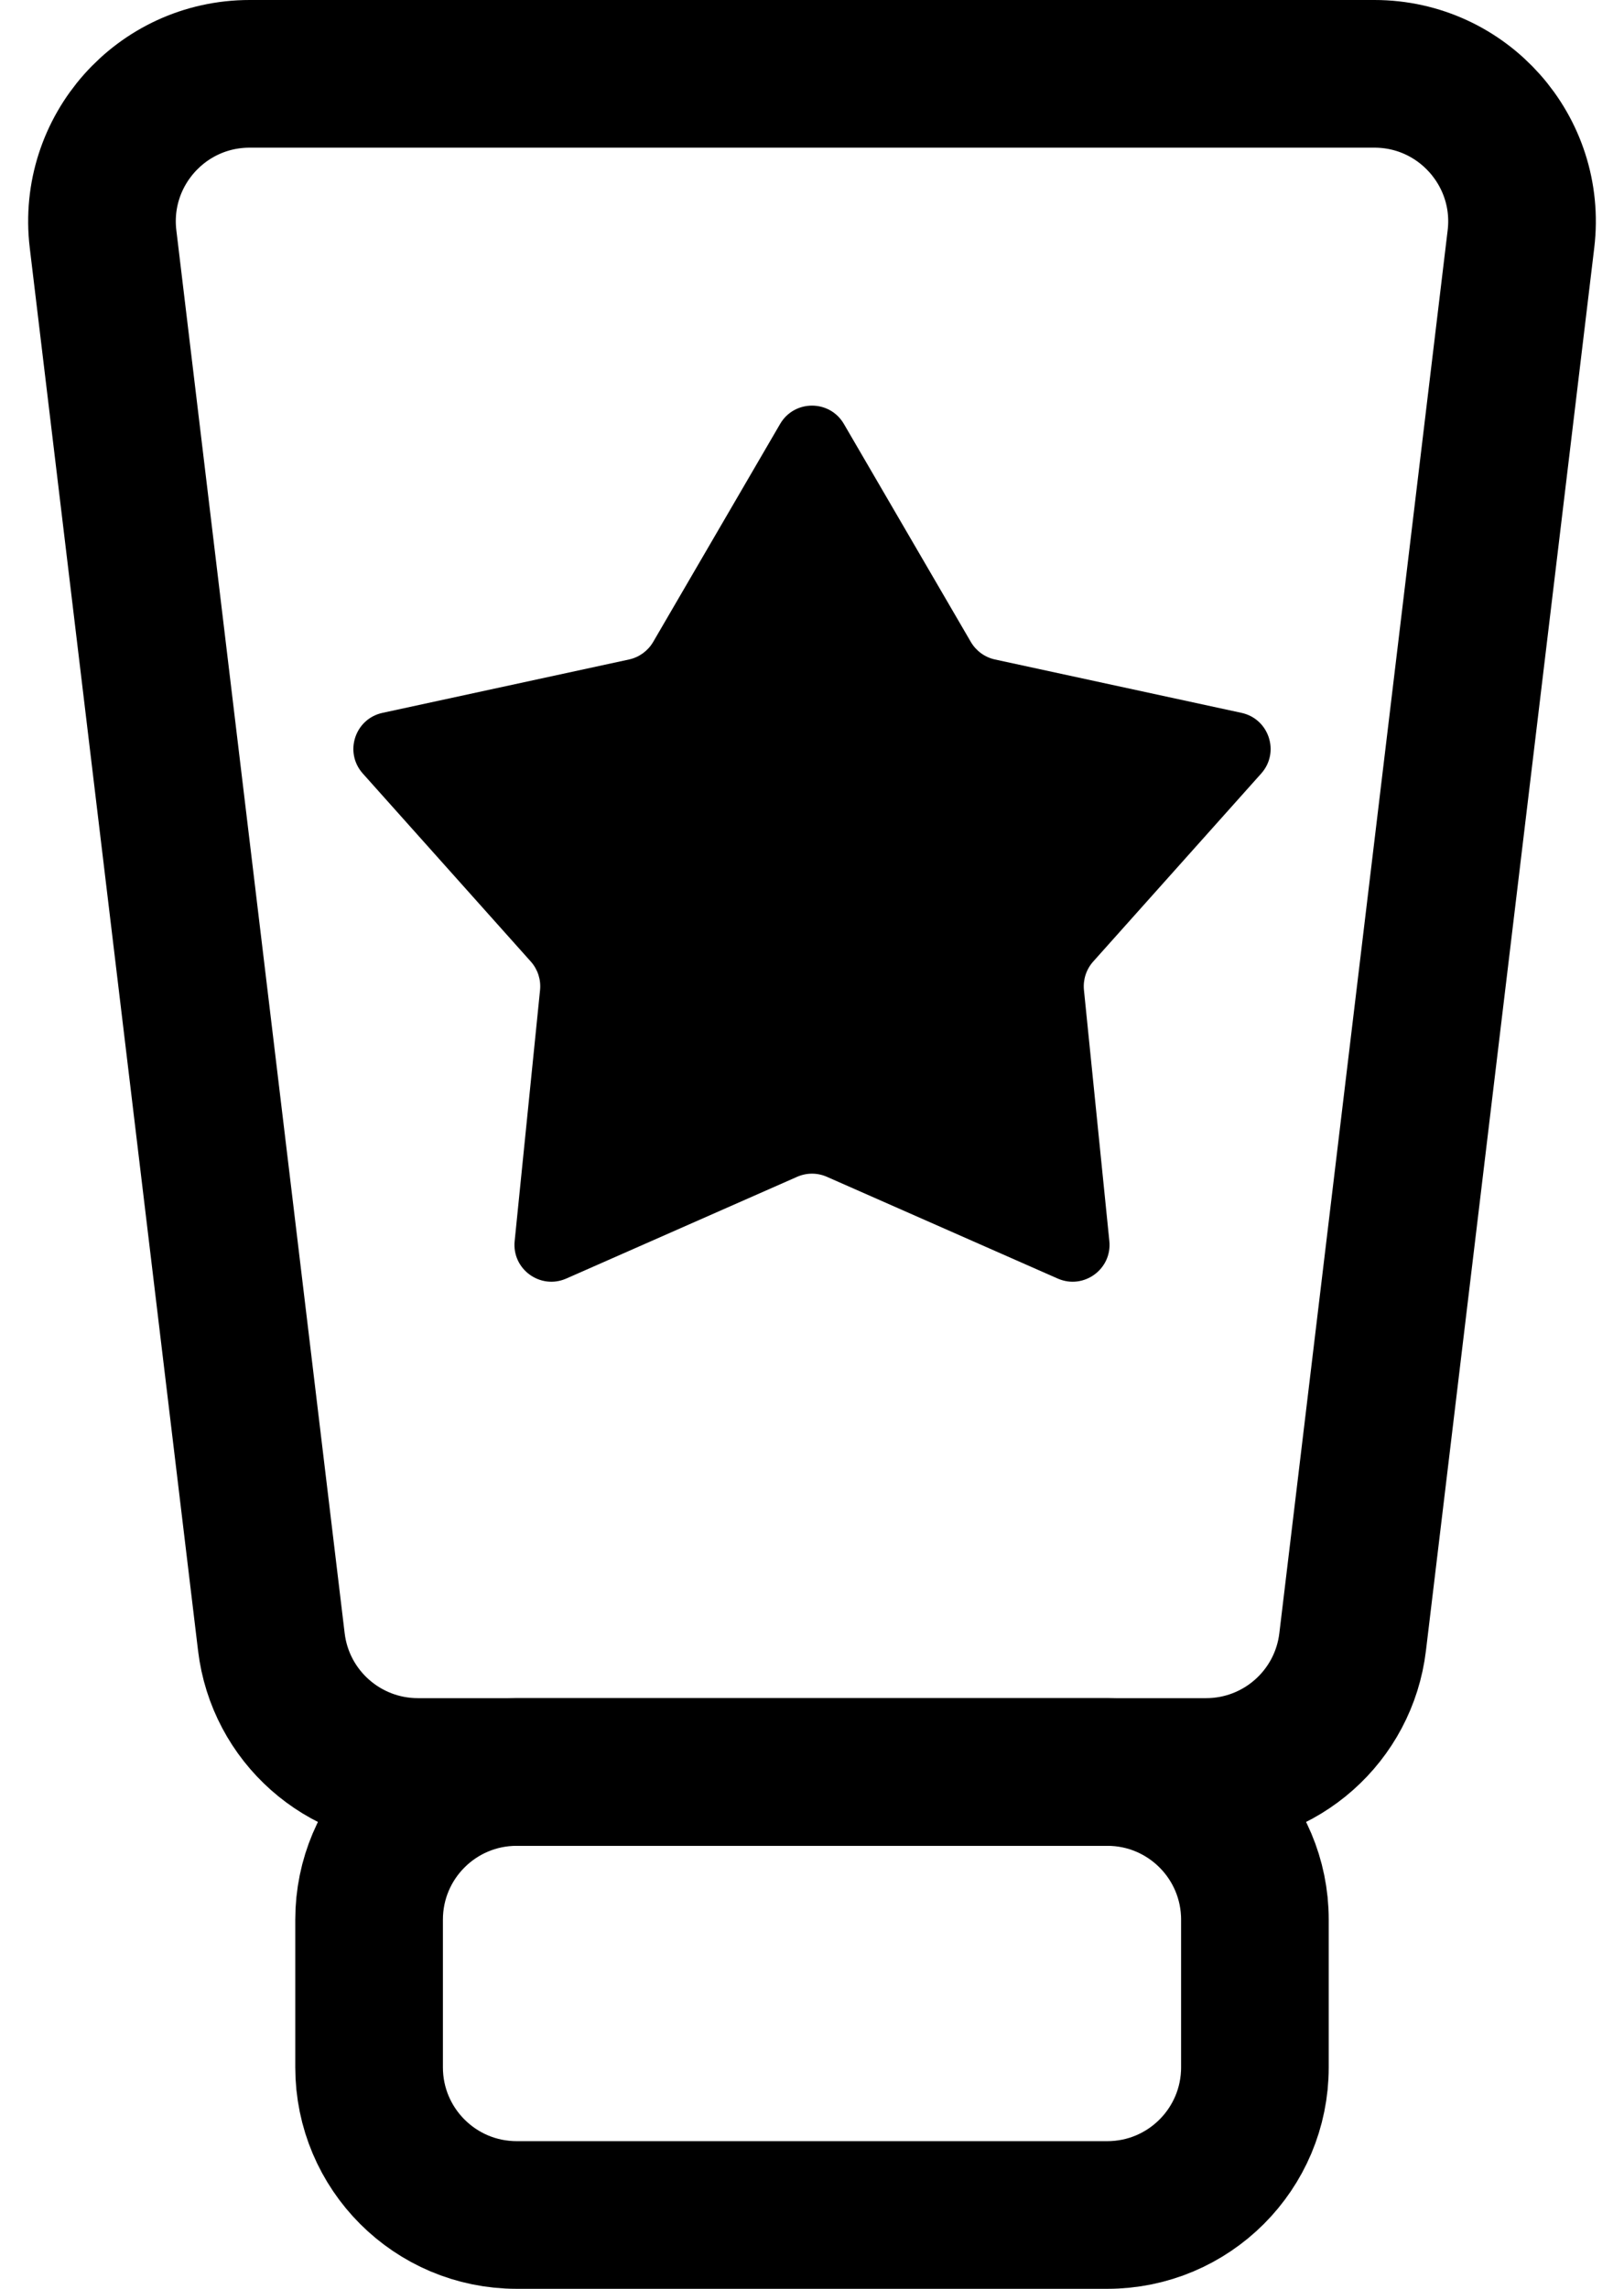
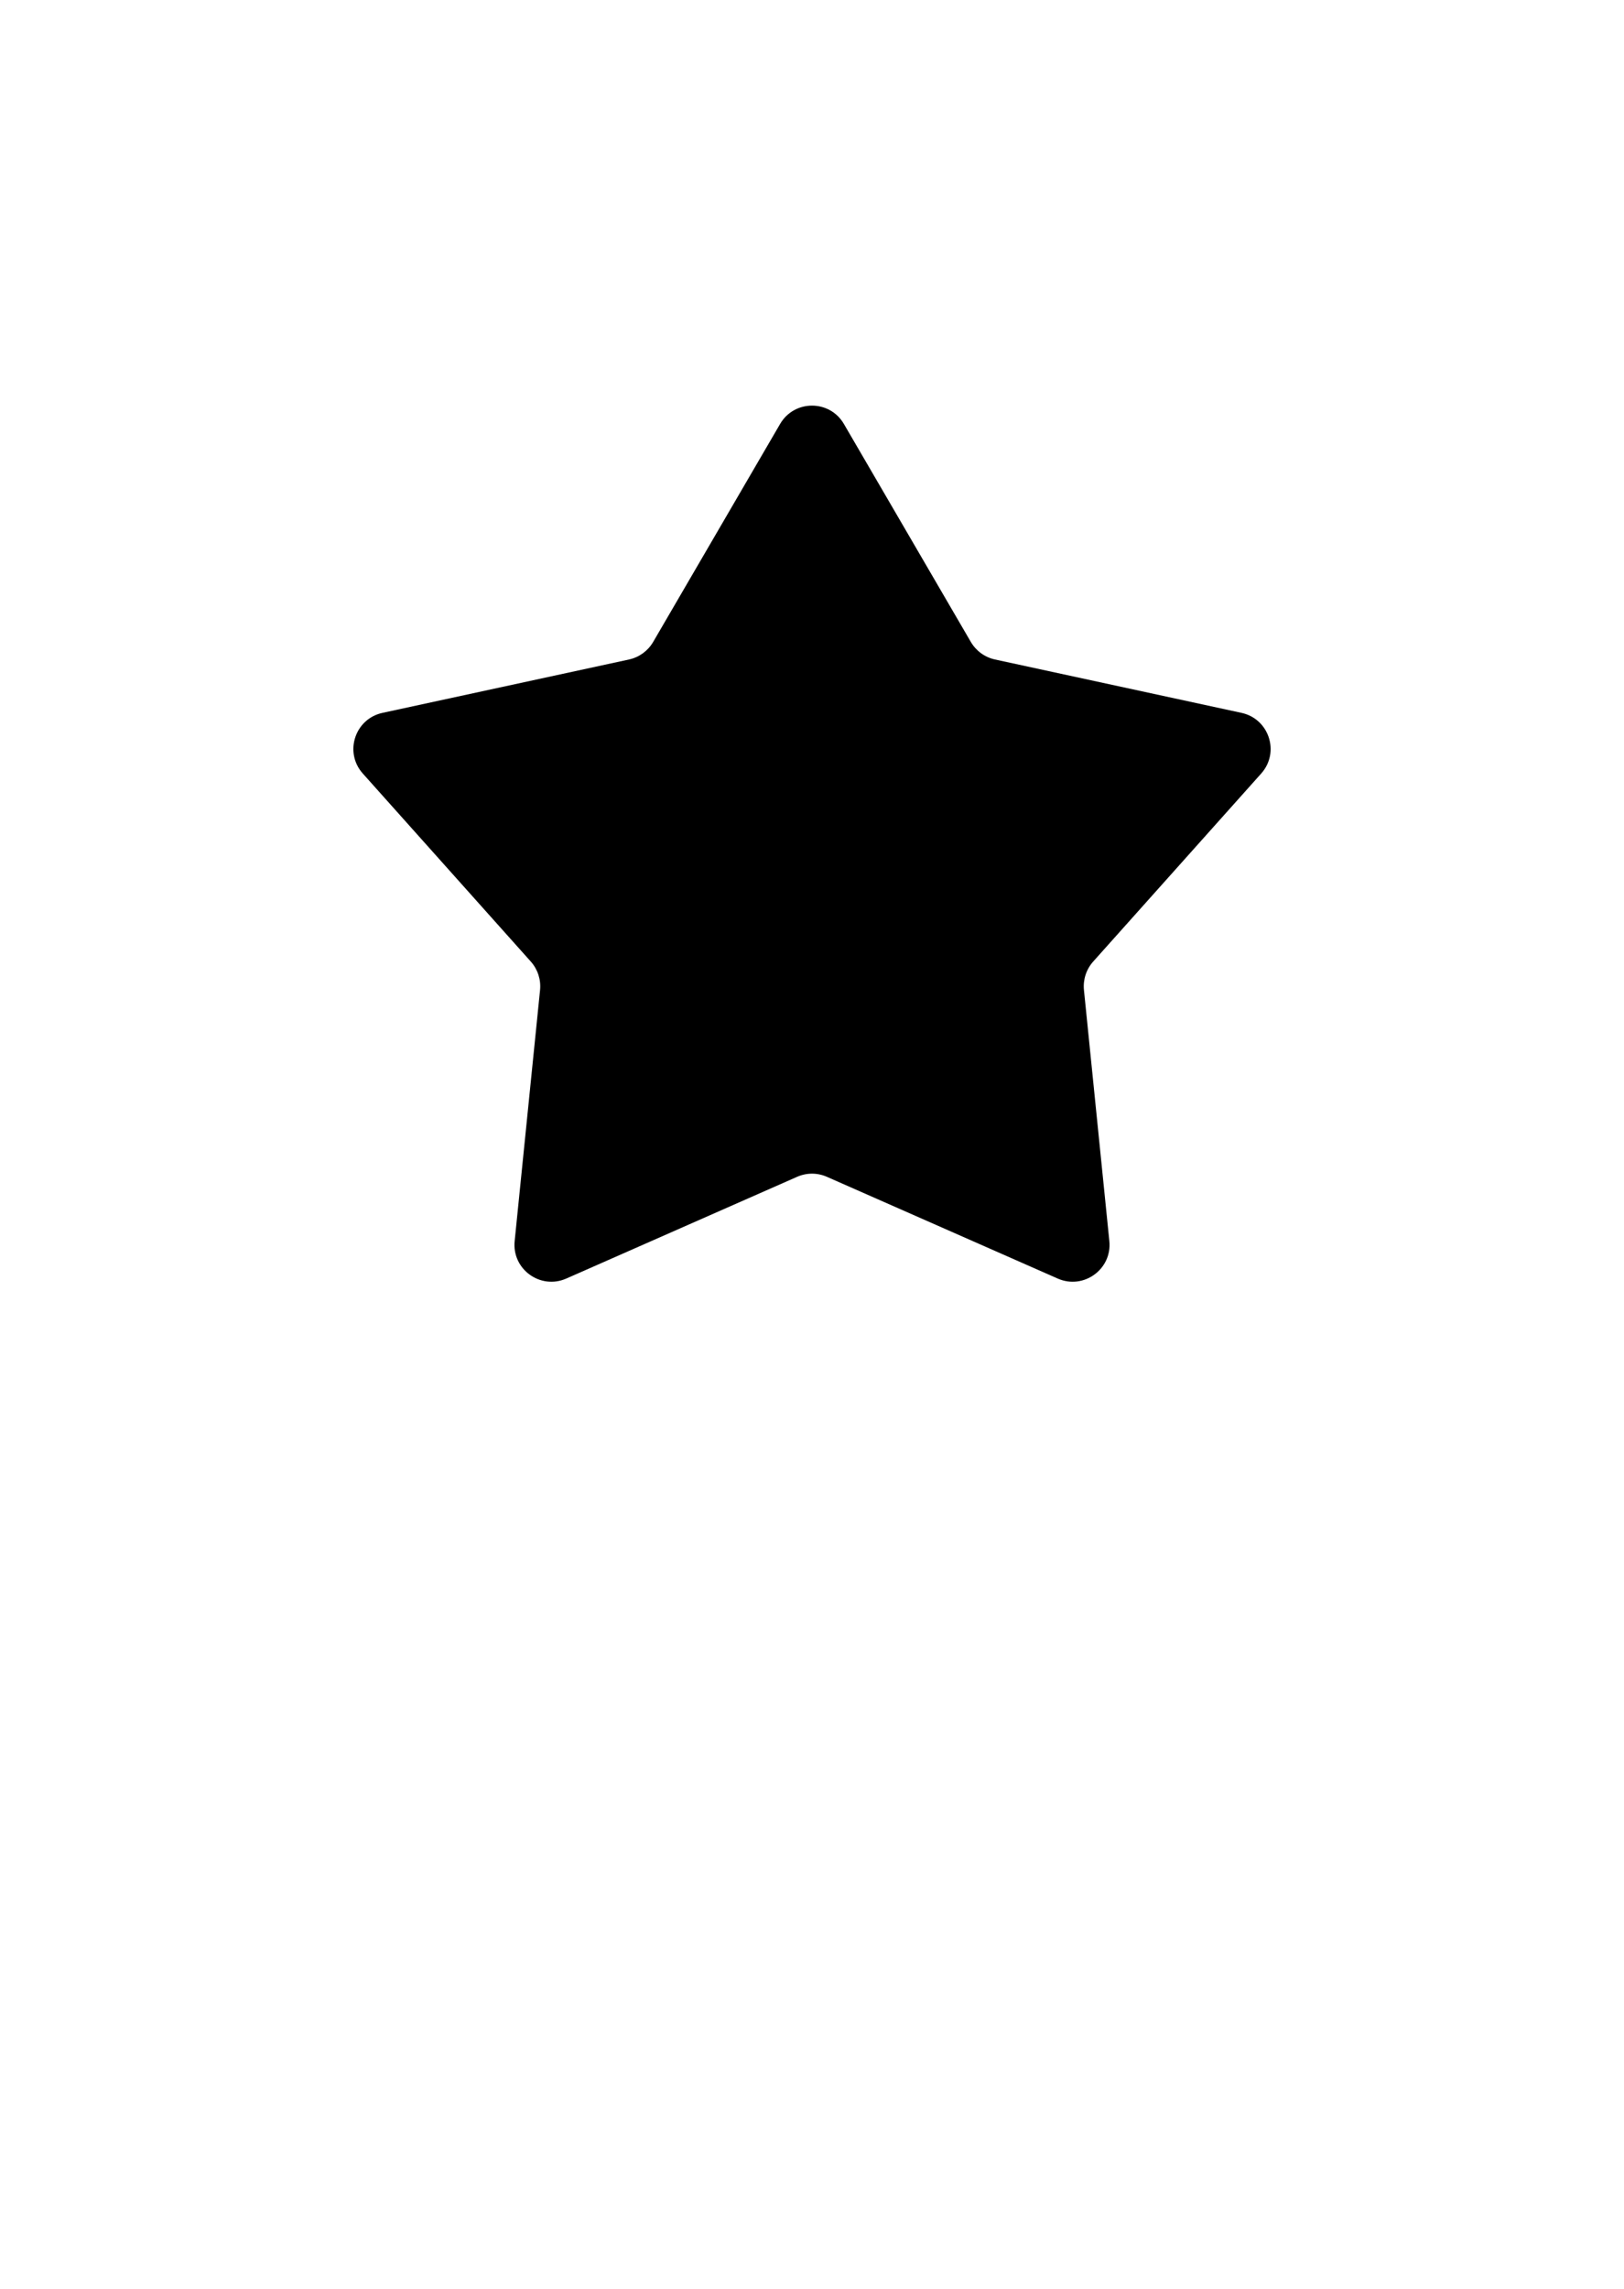
<svg xmlns="http://www.w3.org/2000/svg" width="22" height="31" viewBox="0 0 22 31" fill="none">
-   <path d="M3.382 1L18.619 1C19.817 1 20.747 2.048 20.604 3.238L18.324 22.238C18.204 23.244 17.351 24 16.338 24H5.662C4.649 24 3.796 23.244 3.676 22.238L1.396 3.238C1.253 2.048 2.182 1 3.382 1Z" stroke="black" stroke-width="2" />
-   <path d="M7 24H15C16.105 24 17 24.895 17 26V28C17 29.105 16.105 30 15 30H7C5.895 30 5 29.105 5 28V26C5 24.895 5.895 24 7 24Z" stroke="black" stroke-width="2" />
  <path d="M10.568 5.742C10.761 5.411 11.239 5.411 11.432 5.742L13.152 8.695C13.223 8.816 13.341 8.902 13.478 8.932L16.818 9.655C17.193 9.736 17.341 10.191 17.085 10.477L14.808 13.025C14.715 13.13 14.67 13.269 14.684 13.409L15.028 16.809C15.067 17.19 14.68 17.471 14.329 17.317L11.202 15.939C11.073 15.882 10.927 15.882 10.798 15.939L7.671 17.317C7.32 17.471 6.933 17.19 6.972 16.809L7.316 13.409C7.33 13.269 7.285 13.13 7.192 13.025L4.915 10.477C4.659 10.191 4.807 9.736 5.182 9.655L8.522 8.932C8.659 8.902 8.777 8.816 8.848 8.695L10.568 5.742Z" fill="black" />
</svg>